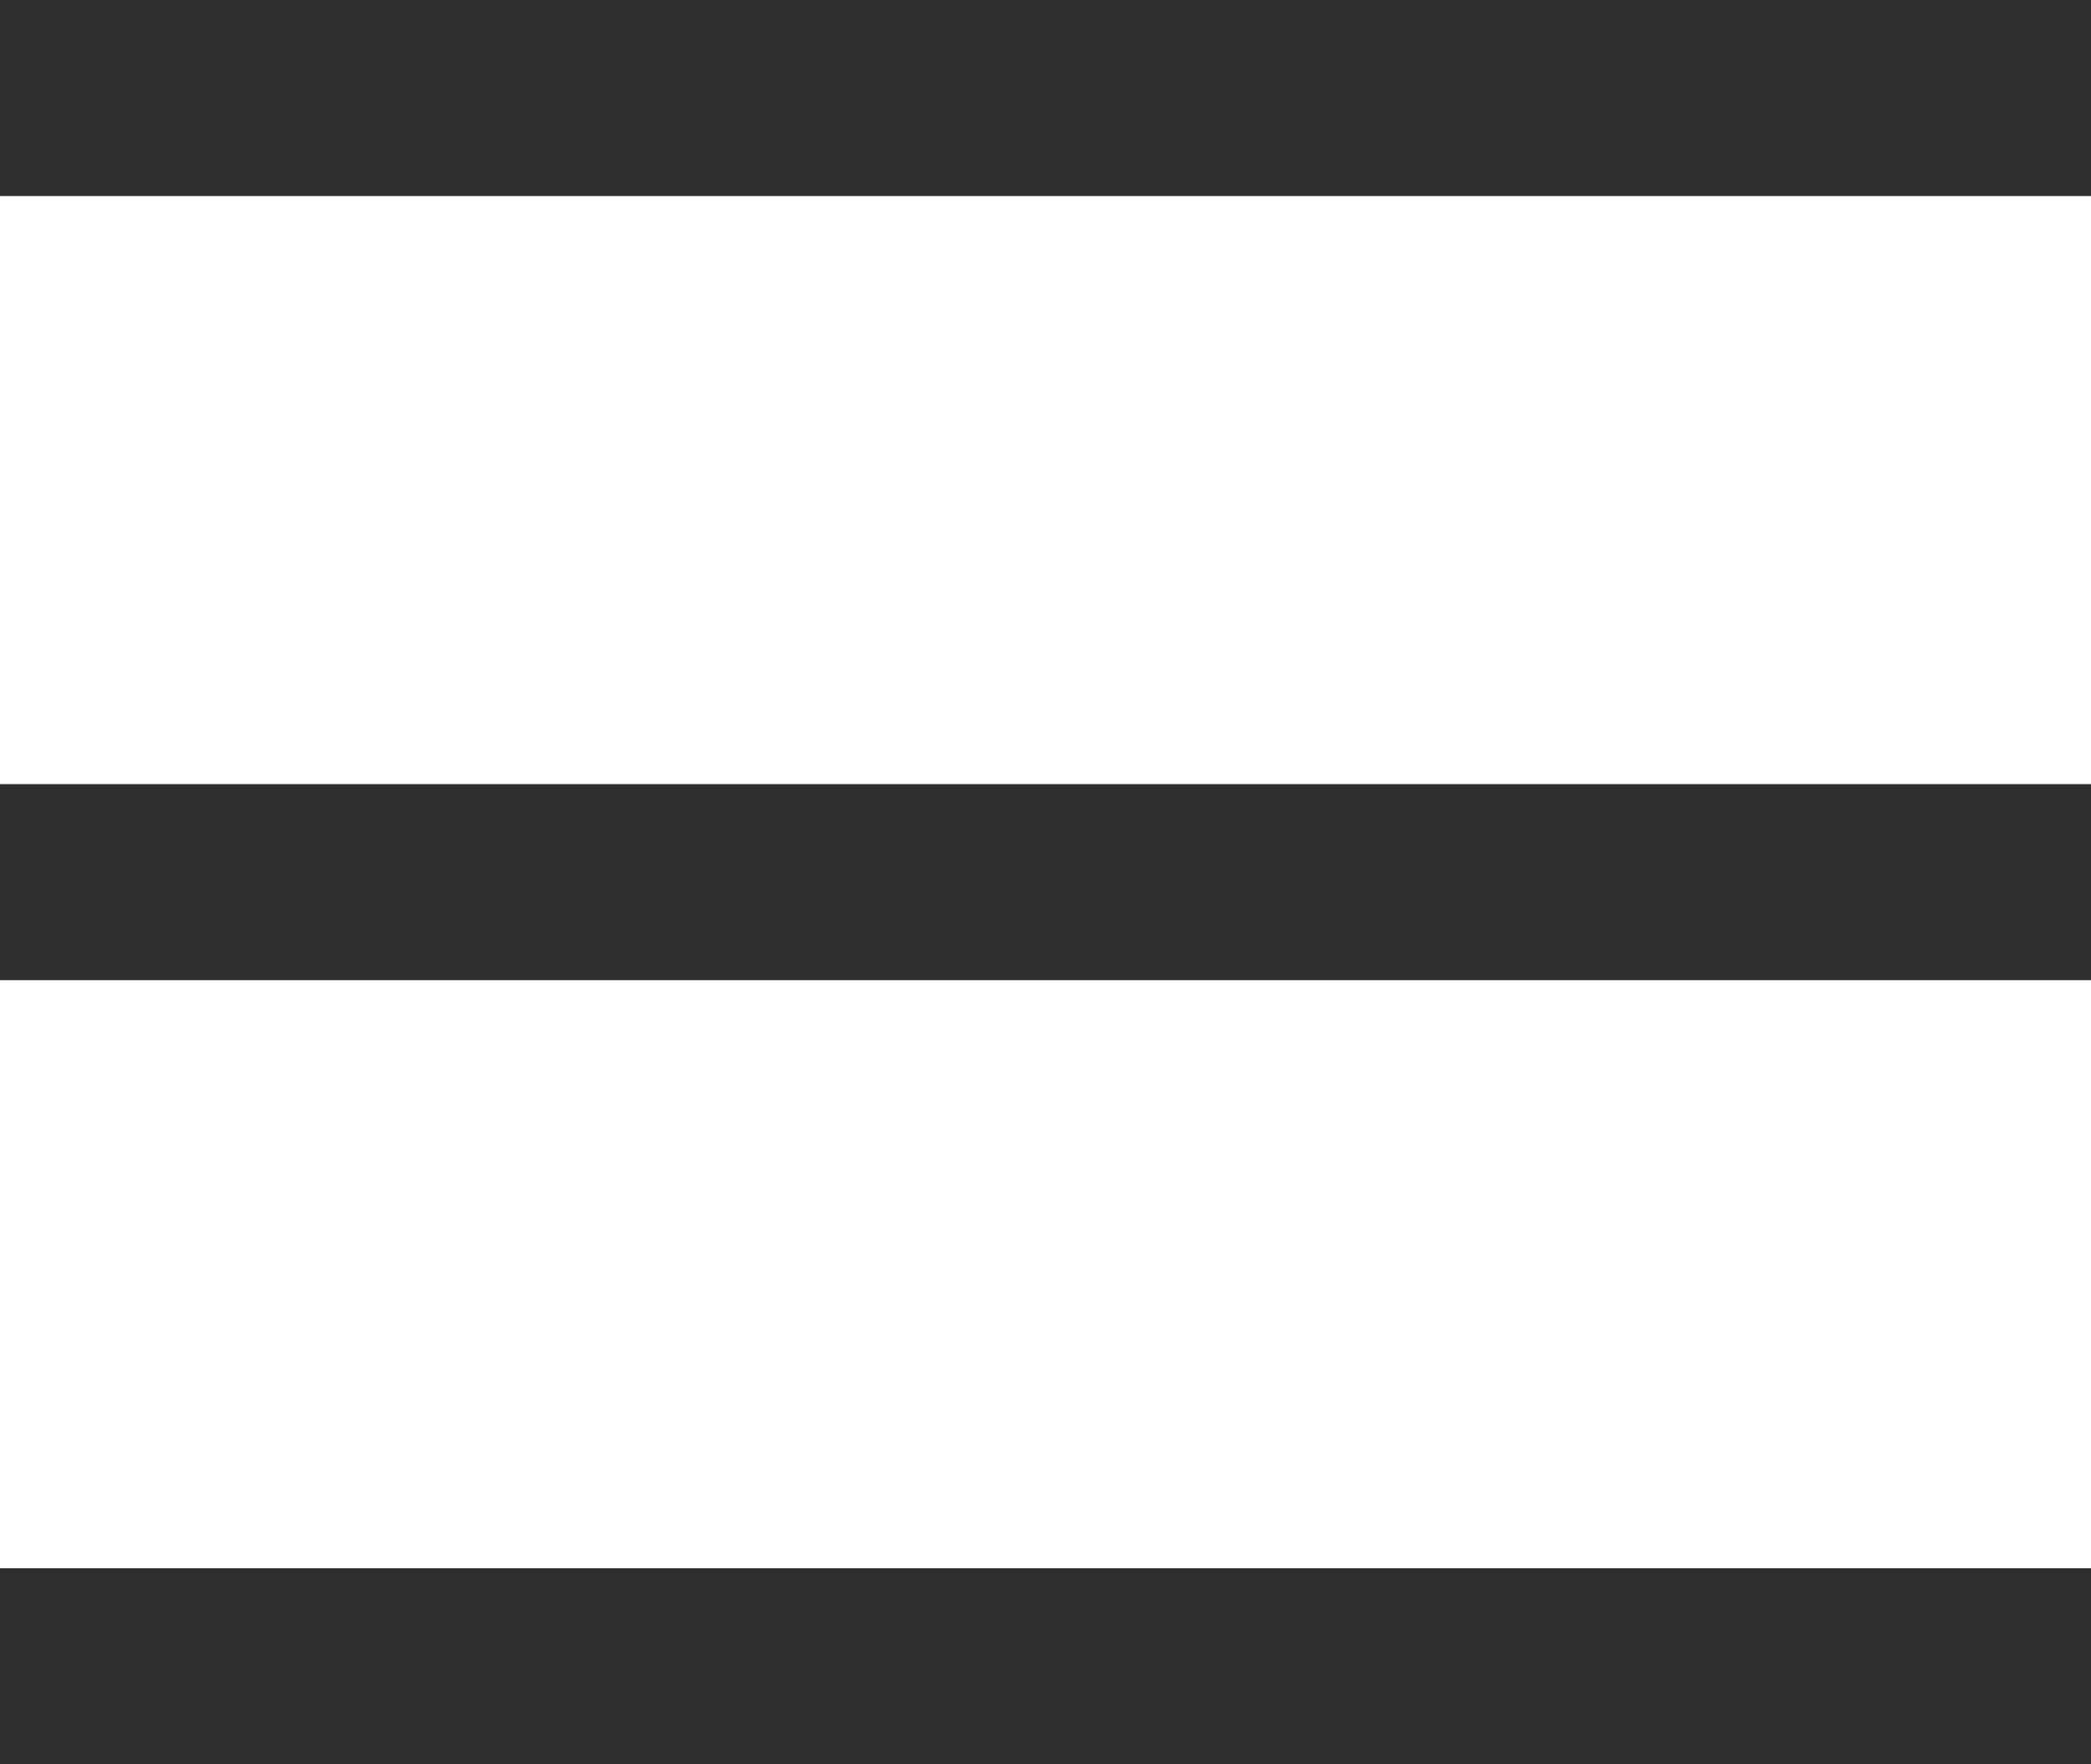
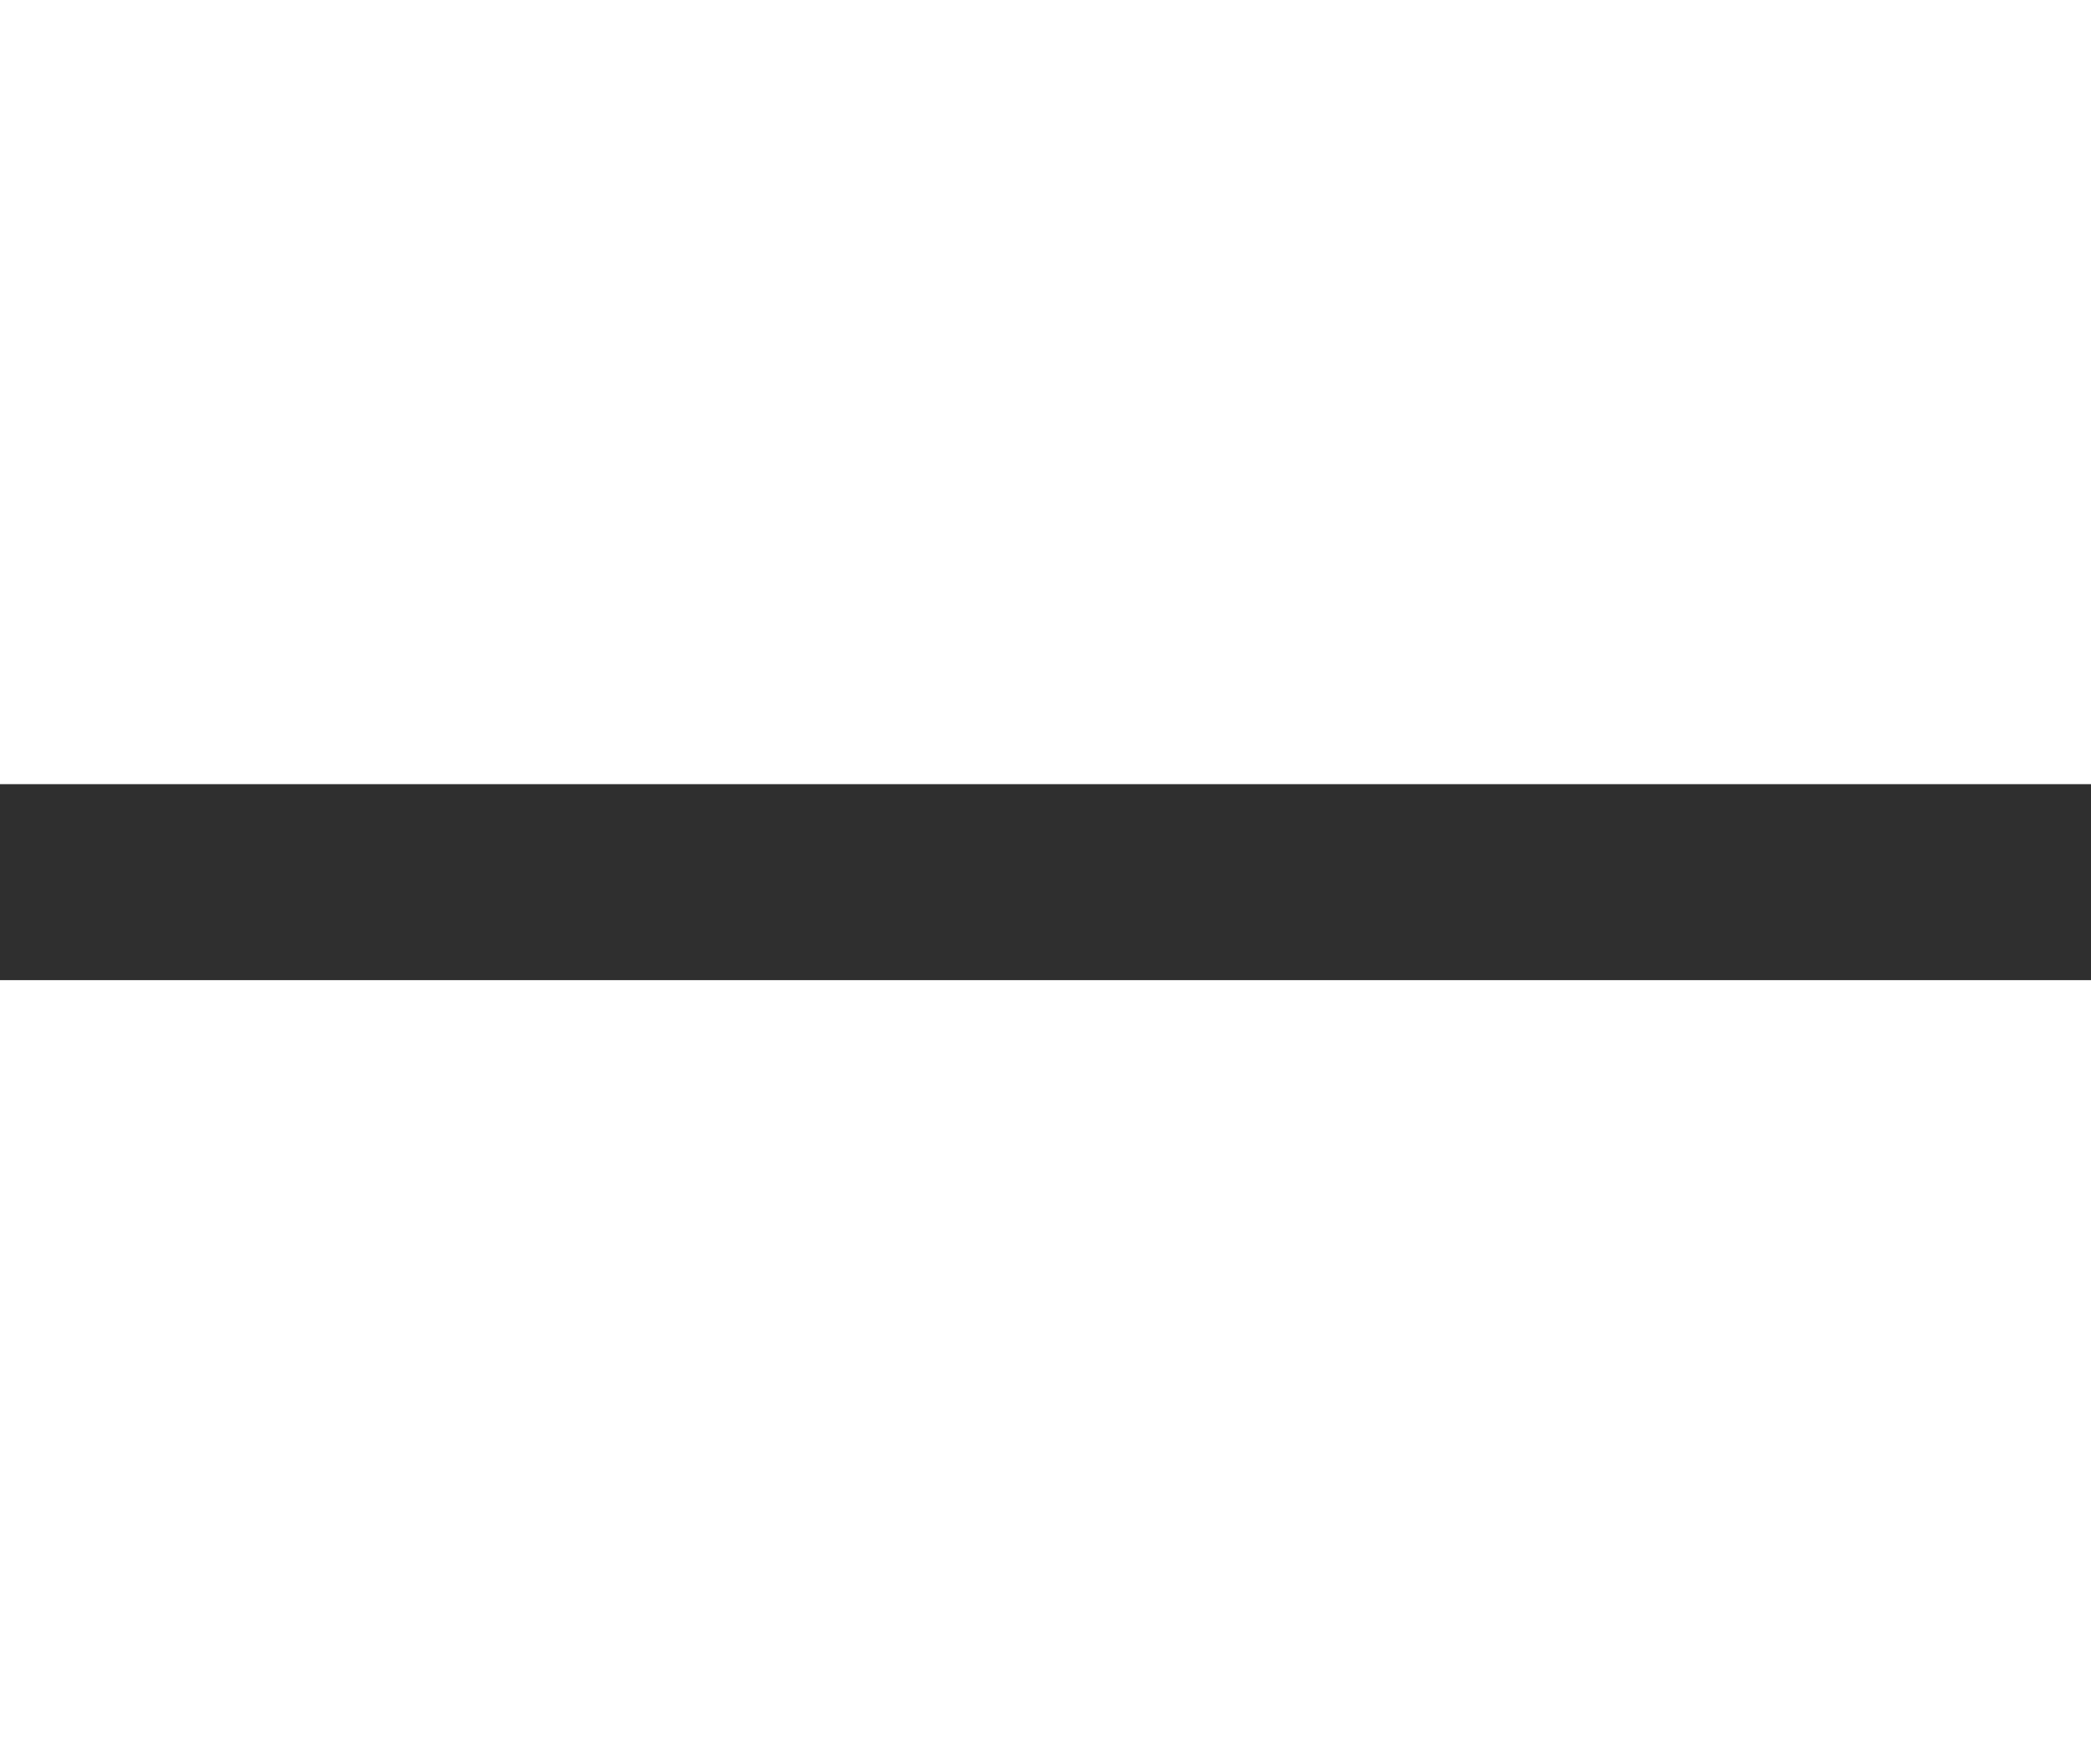
<svg xmlns="http://www.w3.org/2000/svg" width="16" height="13.5" viewBox="0 0 16 13.5">
  <g id="Group_16626" data-name="Group 16626" transform="translate(-31.5 -125.75)">
-     <line id="Line_5" data-name="Line 5" x2="16" transform="translate(31.5 126.5)" fill="none" stroke="#2f2f2f" stroke-width="1.5" />
    <line id="Line_6" data-name="Line 6" x2="16" transform="translate(31.5 132.5)" fill="none" stroke="#2f2f2f" stroke-width="1.5" />
-     <line id="Line_7" data-name="Line 7" x2="16" transform="translate(31.5 138.5)" fill="none" stroke="#2f2f2f" stroke-width="1.5" />
  </g>
</svg>